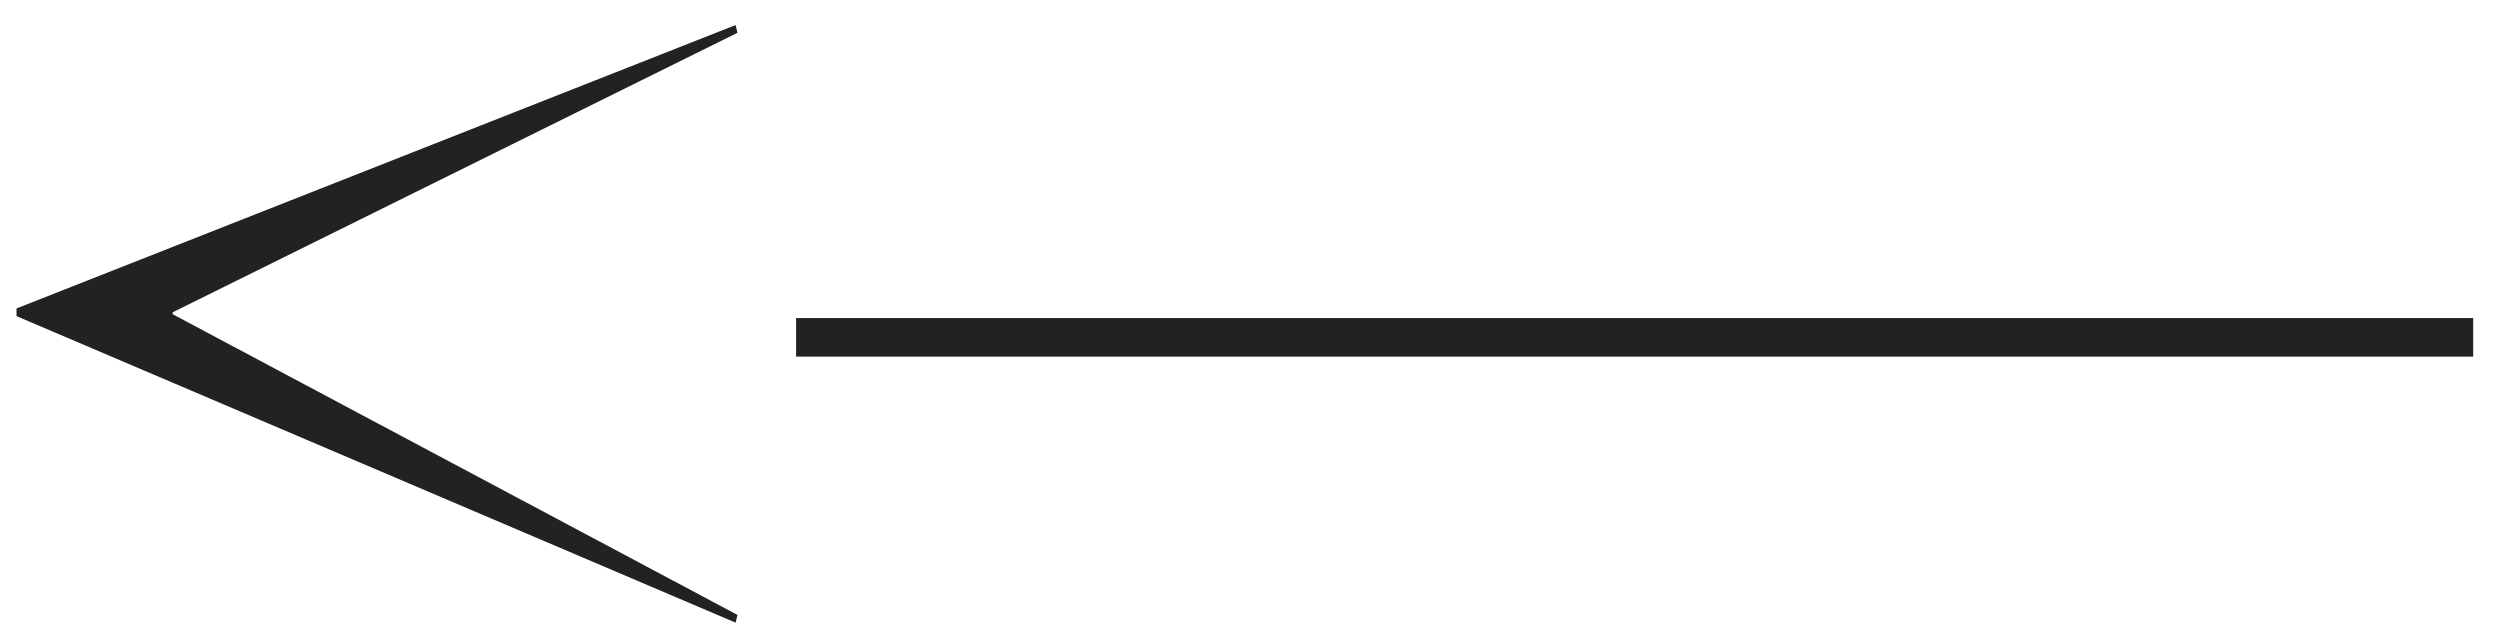
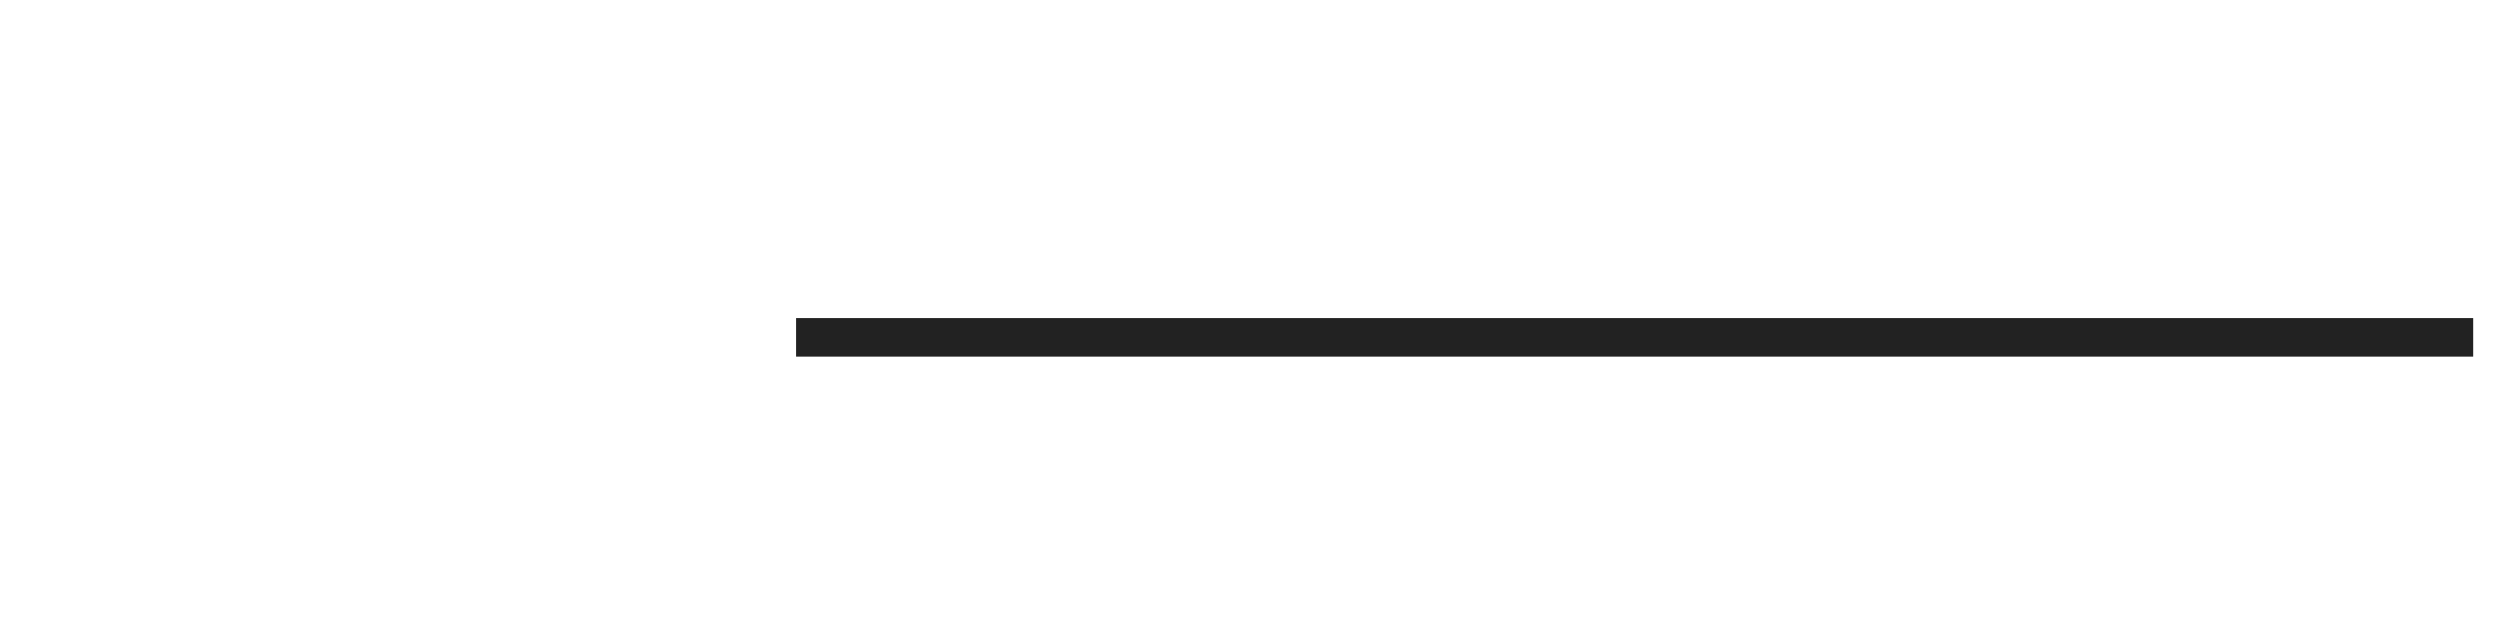
<svg xmlns="http://www.w3.org/2000/svg" width="83" height="21" viewBox="0 0 83 21" fill="none">
-   <path d="M26.43 10.56H82.11V11.84H26.43V10.56Z" fill="#222222" />
-   <path d="M24.421 0.832L24.485 1.088L5.733 10.368V10.432L24.485 20.416L24.421 20.672L0.549 10.496V10.24L24.421 0.832Z" fill="#222222" />
+   <path d="M26.43 10.56H82.11V11.84H26.43Z" fill="#222222" />
</svg>